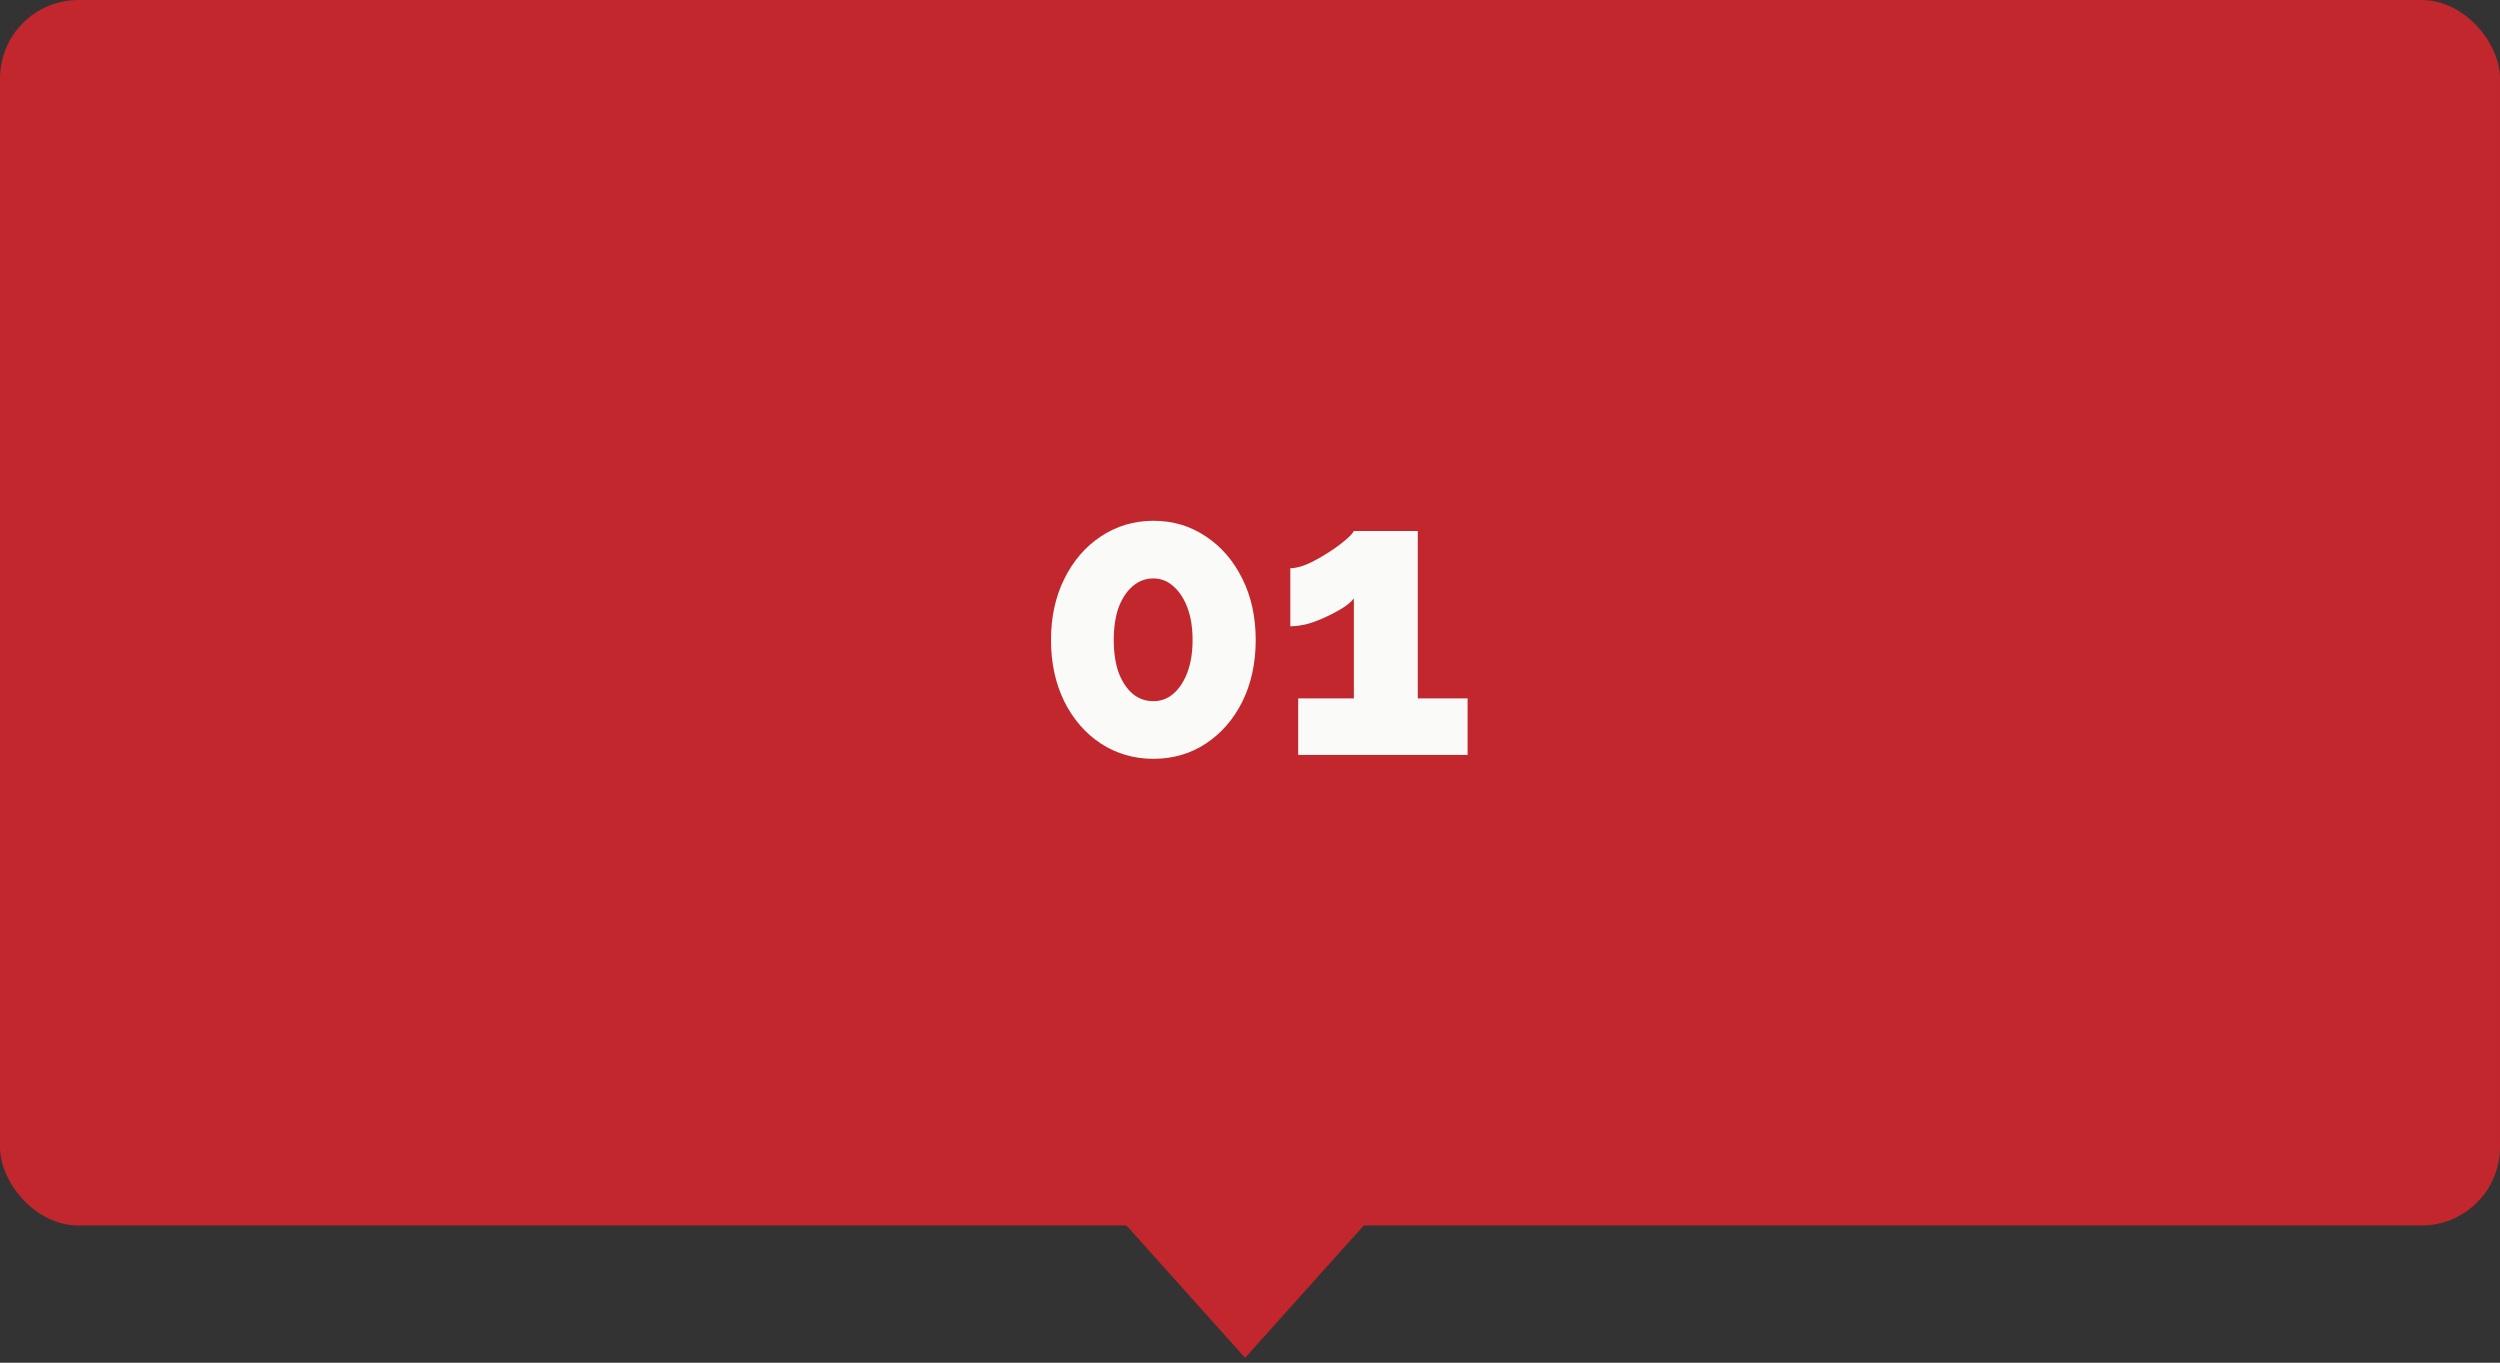
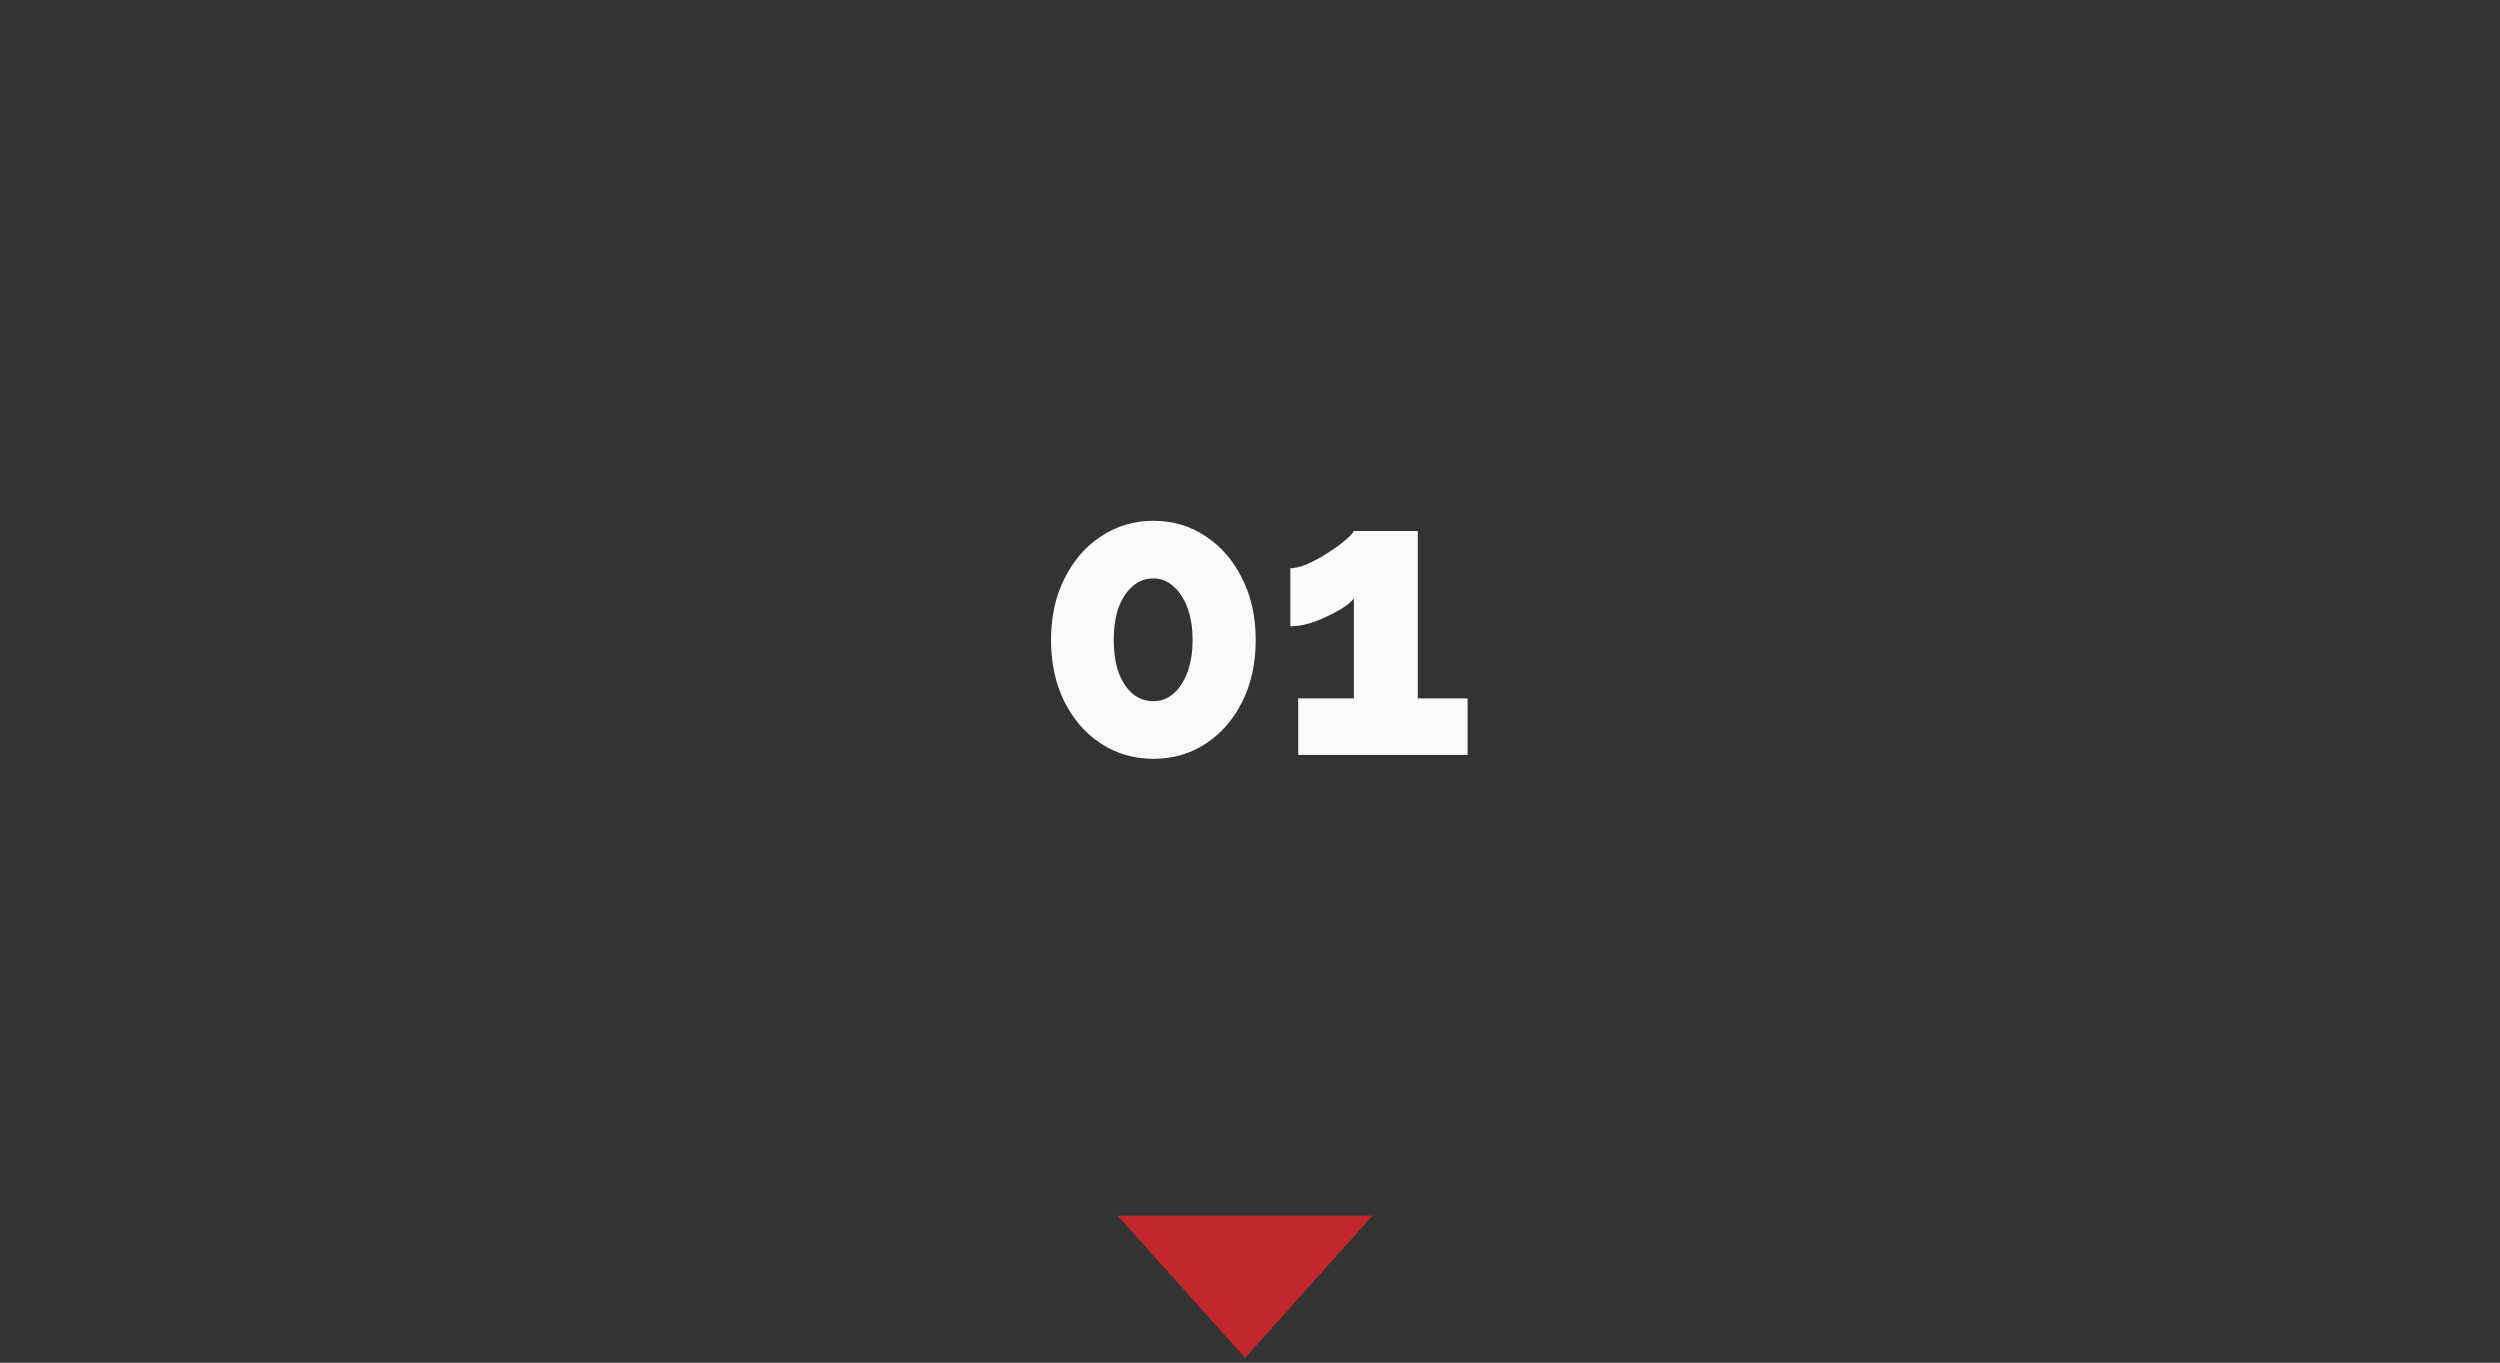
<svg xmlns="http://www.w3.org/2000/svg" width="255" height="139" viewBox="0 0 255 139" fill="none">
  <rect x="0" y="0" width="255" height="139" fill="#333333" stroke="none" />
-   <rect width="255" height="125" rx="8" fill="#C1272D" />
-   <path d="M127 138.5L114 124H140L127 138.5Z" fill="#C1272D" />
+   <path d="M127 138.5L114 124H140L127 138.5" fill="#C1272D" />
  <path d="M128.083 65.28C128.083 67.627 127.63 69.72 126.723 71.56C125.817 73.373 124.577 74.8 123.003 75.84C121.43 76.88 119.643 77.4 117.643 77.4C115.67 77.4 113.883 76.88 112.283 75.84C110.71 74.8 109.47 73.373 108.563 71.56C107.657 69.72 107.203 67.627 107.203 65.28C107.203 62.933 107.657 60.853 108.563 59.04C109.47 57.2 110.71 55.76 112.283 54.72C113.883 53.653 115.67 53.12 117.643 53.12C119.643 53.12 121.43 53.653 123.003 54.72C124.577 55.76 125.817 57.2 126.723 59.04C127.63 60.853 128.083 62.933 128.083 65.28ZM121.643 65.28C121.643 64.027 121.47 62.933 121.123 62C120.777 61.067 120.297 60.333 119.683 59.8C119.097 59.267 118.417 59 117.643 59C116.843 59 116.137 59.267 115.523 59.8C114.91 60.333 114.43 61.067 114.083 62C113.763 62.933 113.603 64.027 113.603 65.28C113.603 66.533 113.763 67.627 114.083 68.56C114.43 69.493 114.91 70.227 115.523 70.76C116.137 71.267 116.843 71.52 117.643 71.52C118.417 71.52 119.097 71.267 119.683 70.76C120.297 70.227 120.777 69.493 121.123 68.56C121.47 67.627 121.643 66.533 121.643 65.28ZM149.694 71.24V77H132.414V71.24H138.094V61.04C137.854 61.36 137.48 61.68 136.974 62C136.467 62.32 135.894 62.627 135.254 62.92C134.64 63.213 134.014 63.453 133.374 63.64C132.734 63.8 132.147 63.88 131.614 63.88V57.96C132.067 57.96 132.627 57.827 133.294 57.56C133.96 57.267 134.627 56.907 135.294 56.48C135.987 56.053 136.587 55.627 137.094 55.2C137.627 54.773 137.96 54.427 138.094 54.16H144.614V71.24H149.694Z" fill="#FAFAF9" />
</svg>